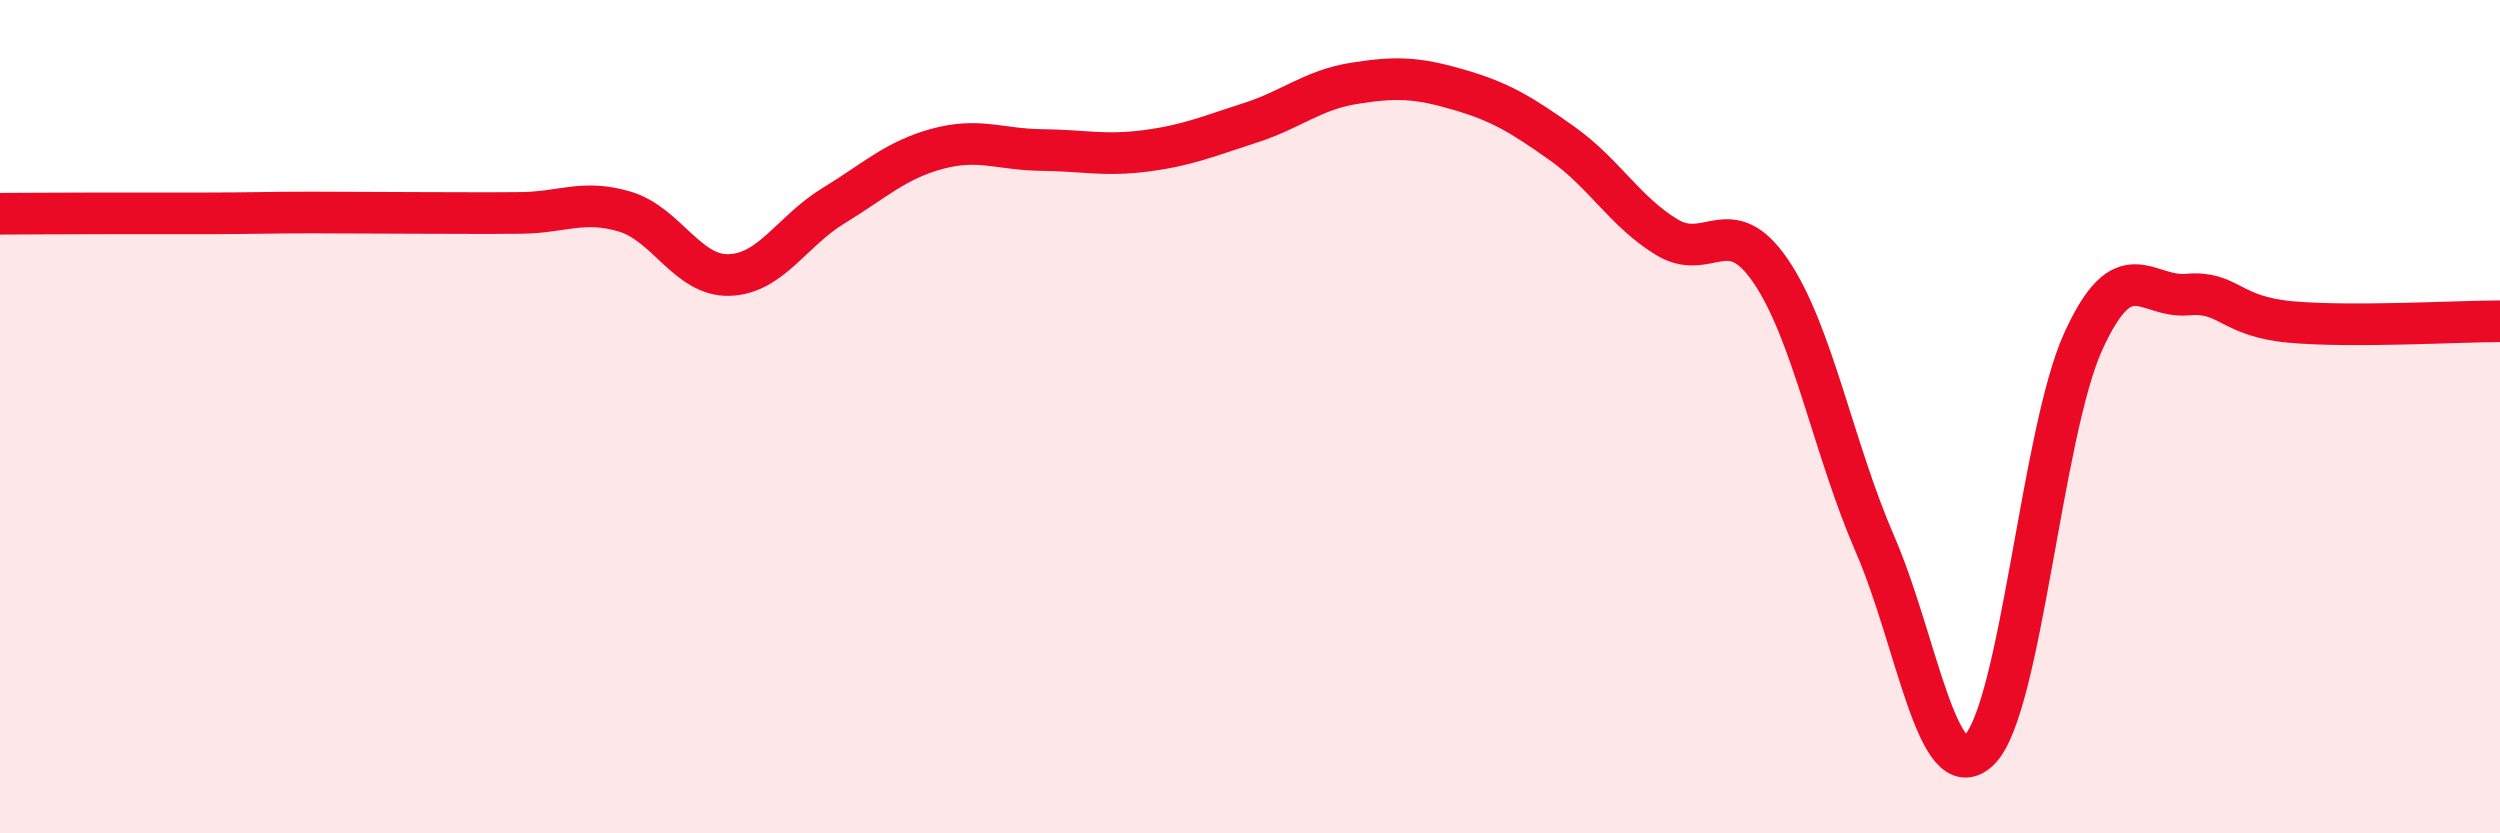
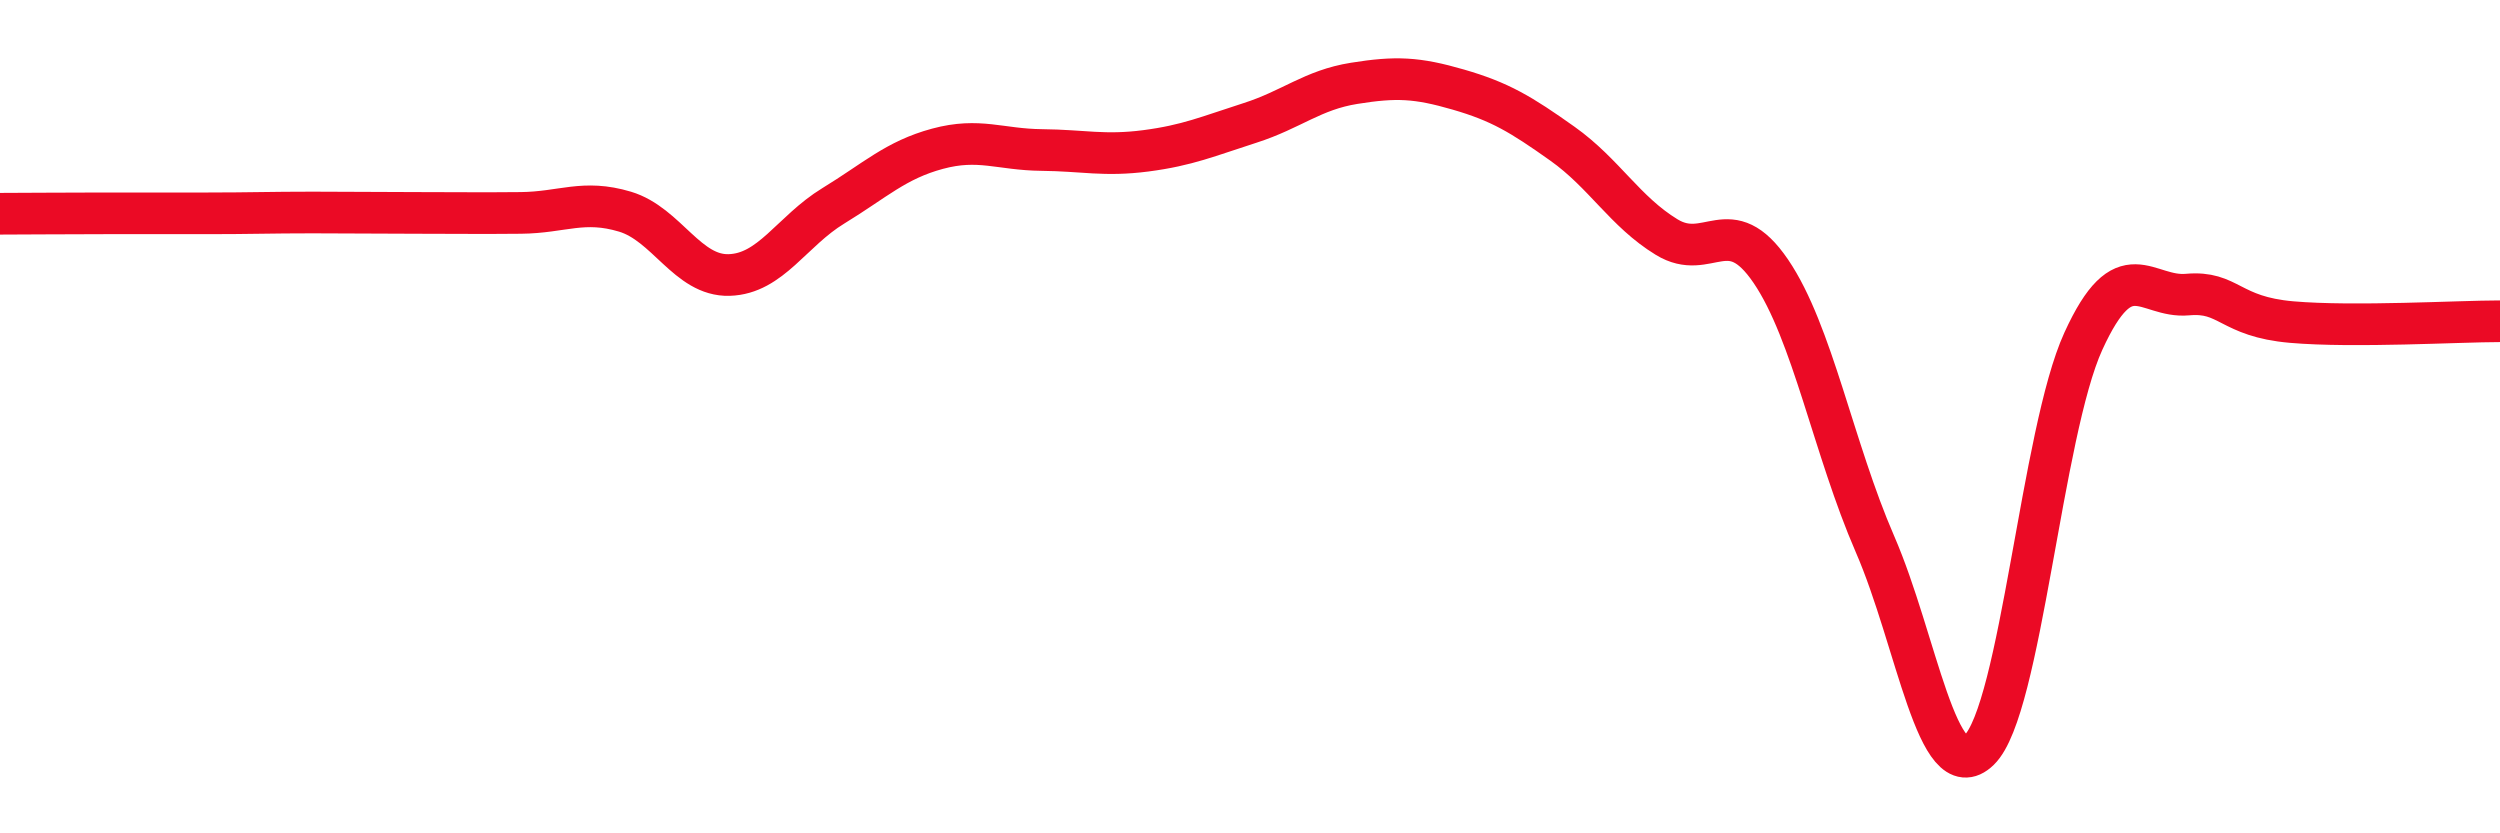
<svg xmlns="http://www.w3.org/2000/svg" width="60" height="20" viewBox="0 0 60 20">
-   <path d="M 0,5.13 C 0.5,5.13 1.5,5.12 2.5,5.12 C 3.5,5.12 4,5.12 5,5.12 C 6,5.12 6.5,5.1 7.5,5.1 C 8.5,5.1 9,5.11 10,5.11 C 11,5.11 11.5,5.12 12.5,5.11 C 13.5,5.1 14,4.78 15,5.08 C 16,5.38 16.5,6.63 17.5,6.6 C 18.5,6.57 19,5.55 20,4.94 C 21,4.33 21.5,3.84 22.5,3.57 C 23.5,3.3 24,3.59 25,3.6 C 26,3.61 26.5,3.75 27.5,3.62 C 28.5,3.49 29,3.27 30,2.95 C 31,2.63 31.5,2.16 32.5,2 C 33.5,1.84 34,1.86 35,2.15 C 36,2.44 36.5,2.74 37.5,3.45 C 38.5,4.16 39,5.08 40,5.69 C 41,6.3 41.5,5.04 42.5,6.51 C 43.5,7.98 44,10.76 45,13.06 C 46,15.36 46.5,18.97 47.5,18 C 48.5,17.03 49,10.38 50,8.19 C 51,6 51.5,7.16 52.5,7.07 C 53.5,6.98 53.5,7.6 55,7.73 C 56.5,7.86 59,7.71 60,7.71L60 20L0 20Z" fill="#EB0A25" opacity="0.1" stroke-linecap="round" stroke-linejoin="round" />
  <path d="M 0,5.13 C 0.5,5.13 1.5,5.12 2.5,5.12 C 3.5,5.12 4,5.12 5,5.12 C 6,5.12 6.5,5.1 7.5,5.1 C 8.5,5.1 9,5.11 10,5.11 C 11,5.11 11.5,5.12 12.5,5.11 C 13.5,5.1 14,4.78 15,5.08 C 16,5.38 16.5,6.63 17.5,6.6 C 18.5,6.57 19,5.55 20,4.94 C 21,4.33 21.5,3.84 22.5,3.57 C 23.5,3.3 24,3.59 25,3.6 C 26,3.61 26.5,3.75 27.5,3.62 C 28.5,3.49 29,3.27 30,2.95 C 31,2.63 31.5,2.16 32.5,2 C 33.5,1.84 34,1.86 35,2.15 C 36,2.44 36.5,2.74 37.5,3.45 C 38.5,4.16 39,5.08 40,5.69 C 41,6.3 41.5,5.04 42.5,6.51 C 43.5,7.98 44,10.76 45,13.06 C 46,15.36 46.5,18.97 47.5,18 C 48.5,17.03 49,10.38 50,8.19 C 51,6 51.5,7.16 52.5,7.07 C 53.5,6.98 53.5,7.6 55,7.73 C 56.5,7.86 59,7.71 60,7.71" stroke="#EB0A25" stroke-width="1" fill="none" stroke-linecap="round" stroke-linejoin="round" />
</svg>